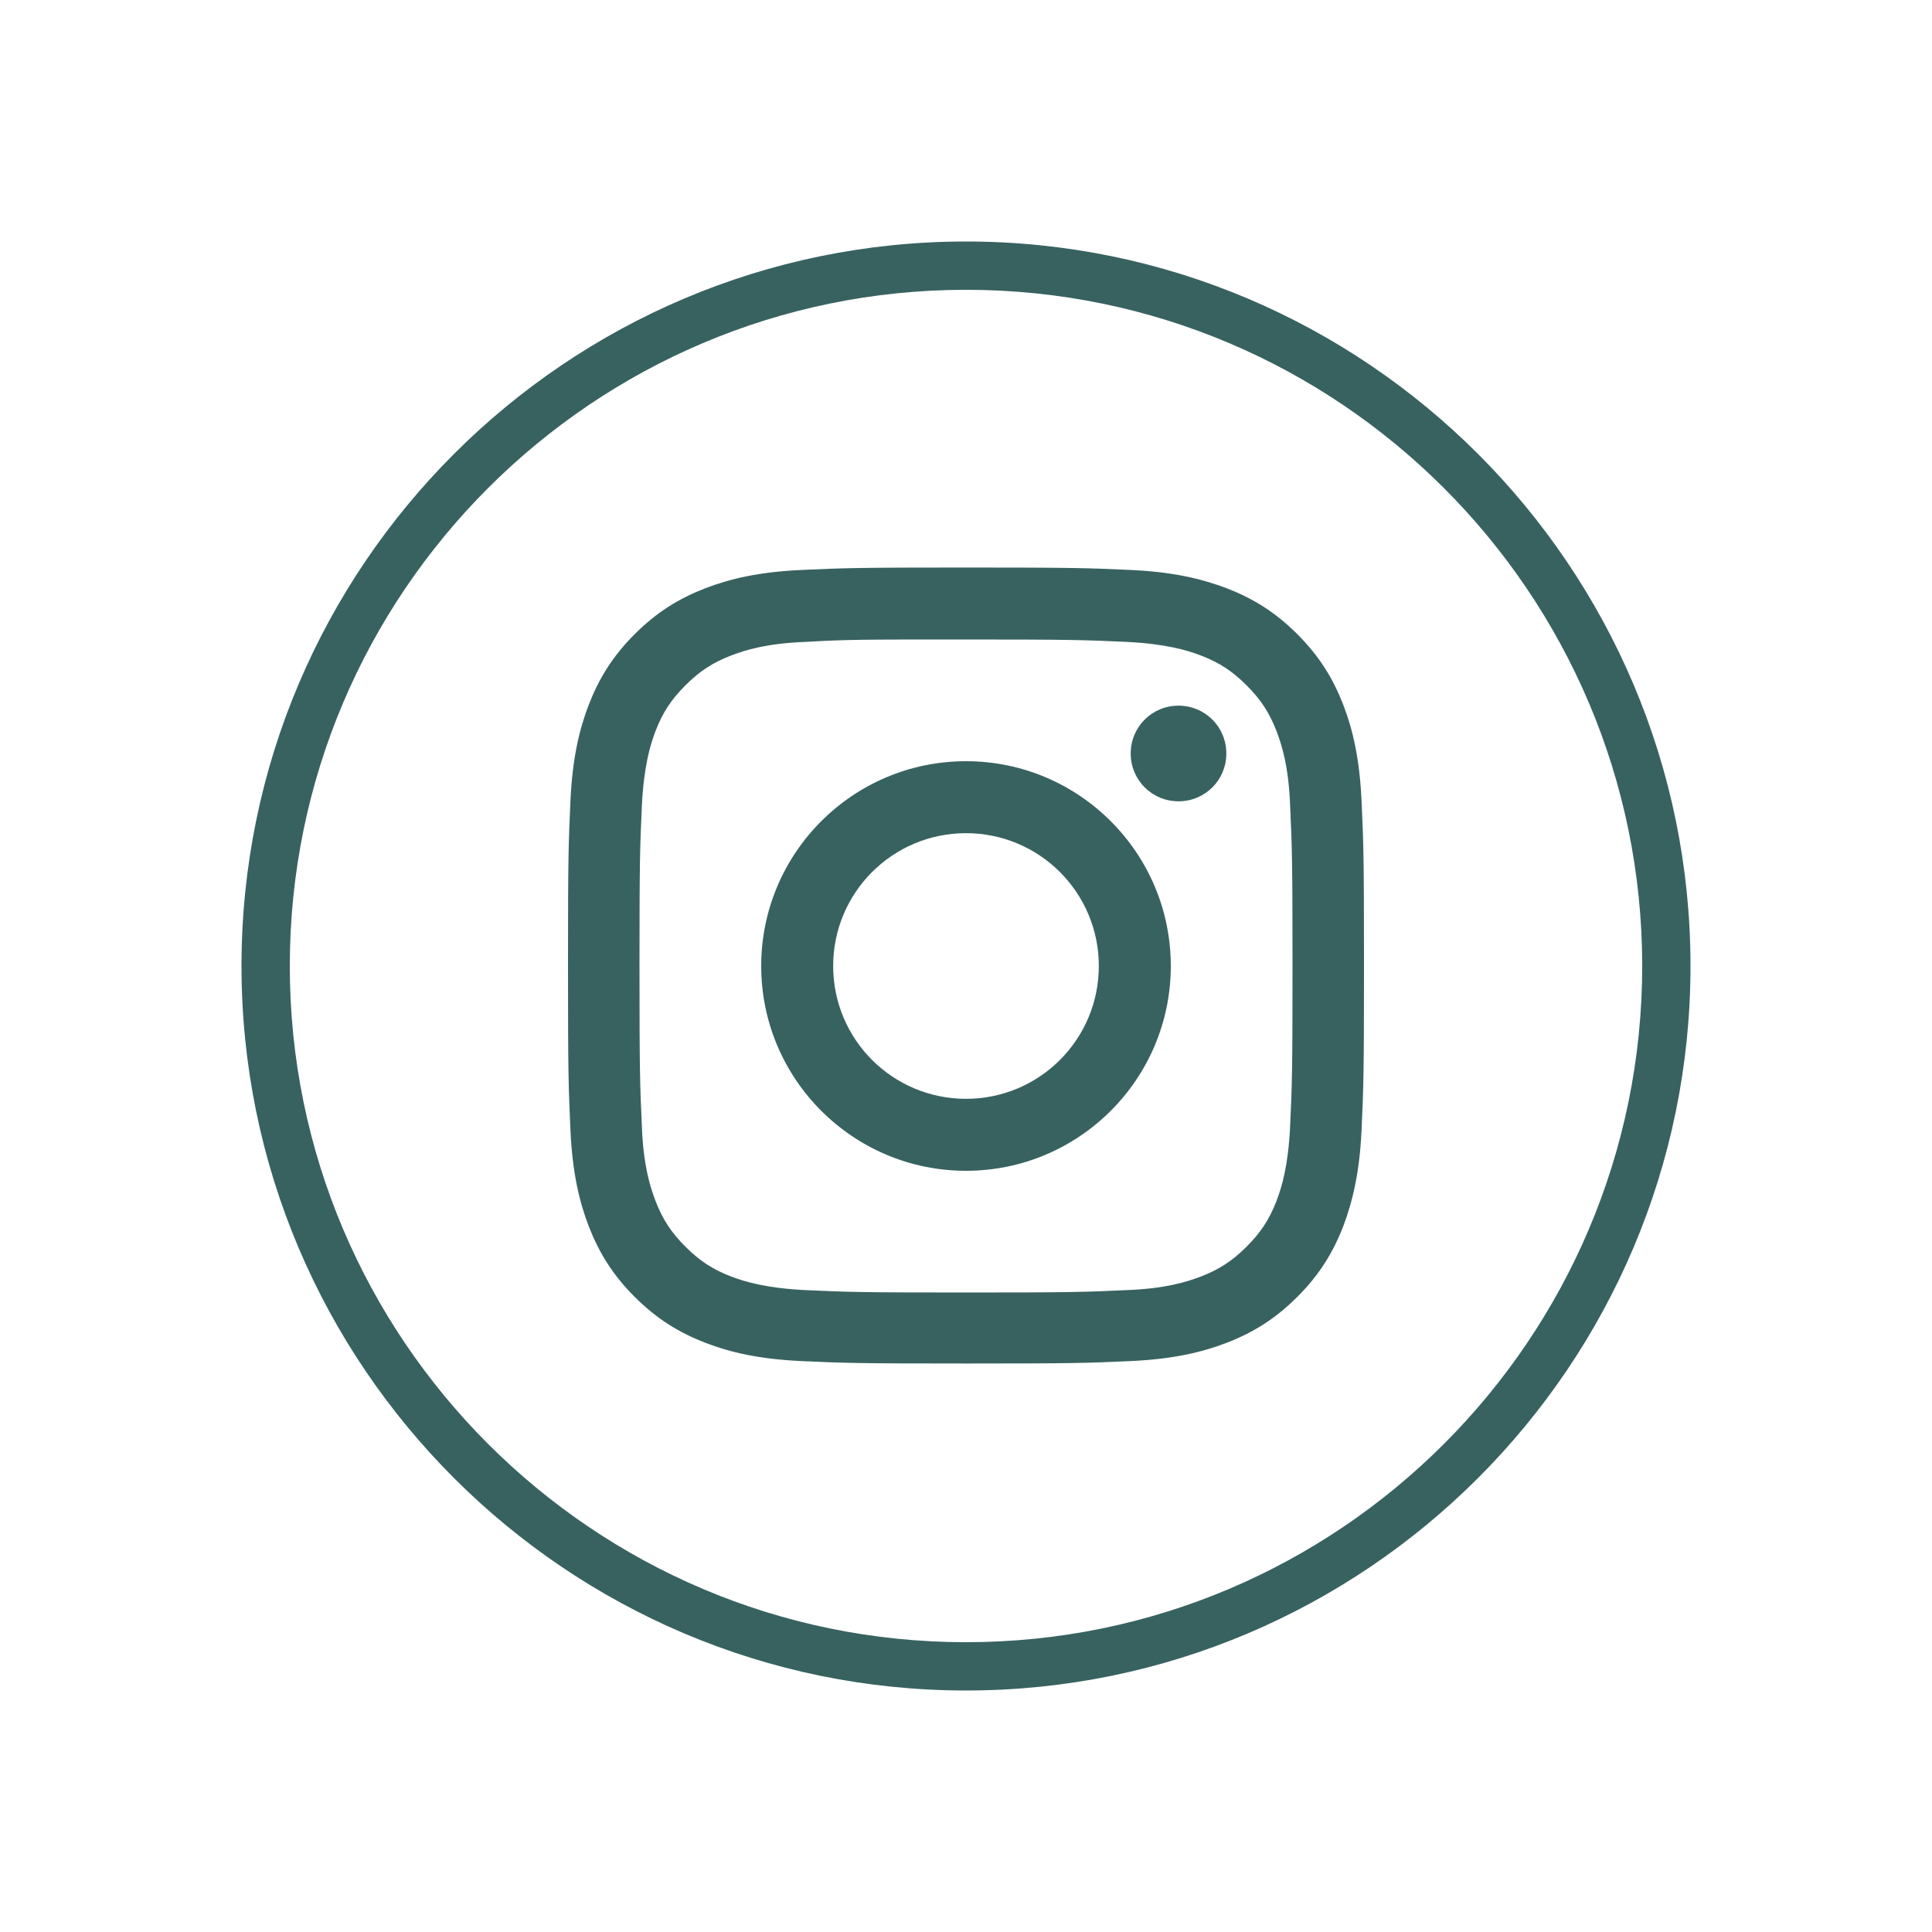
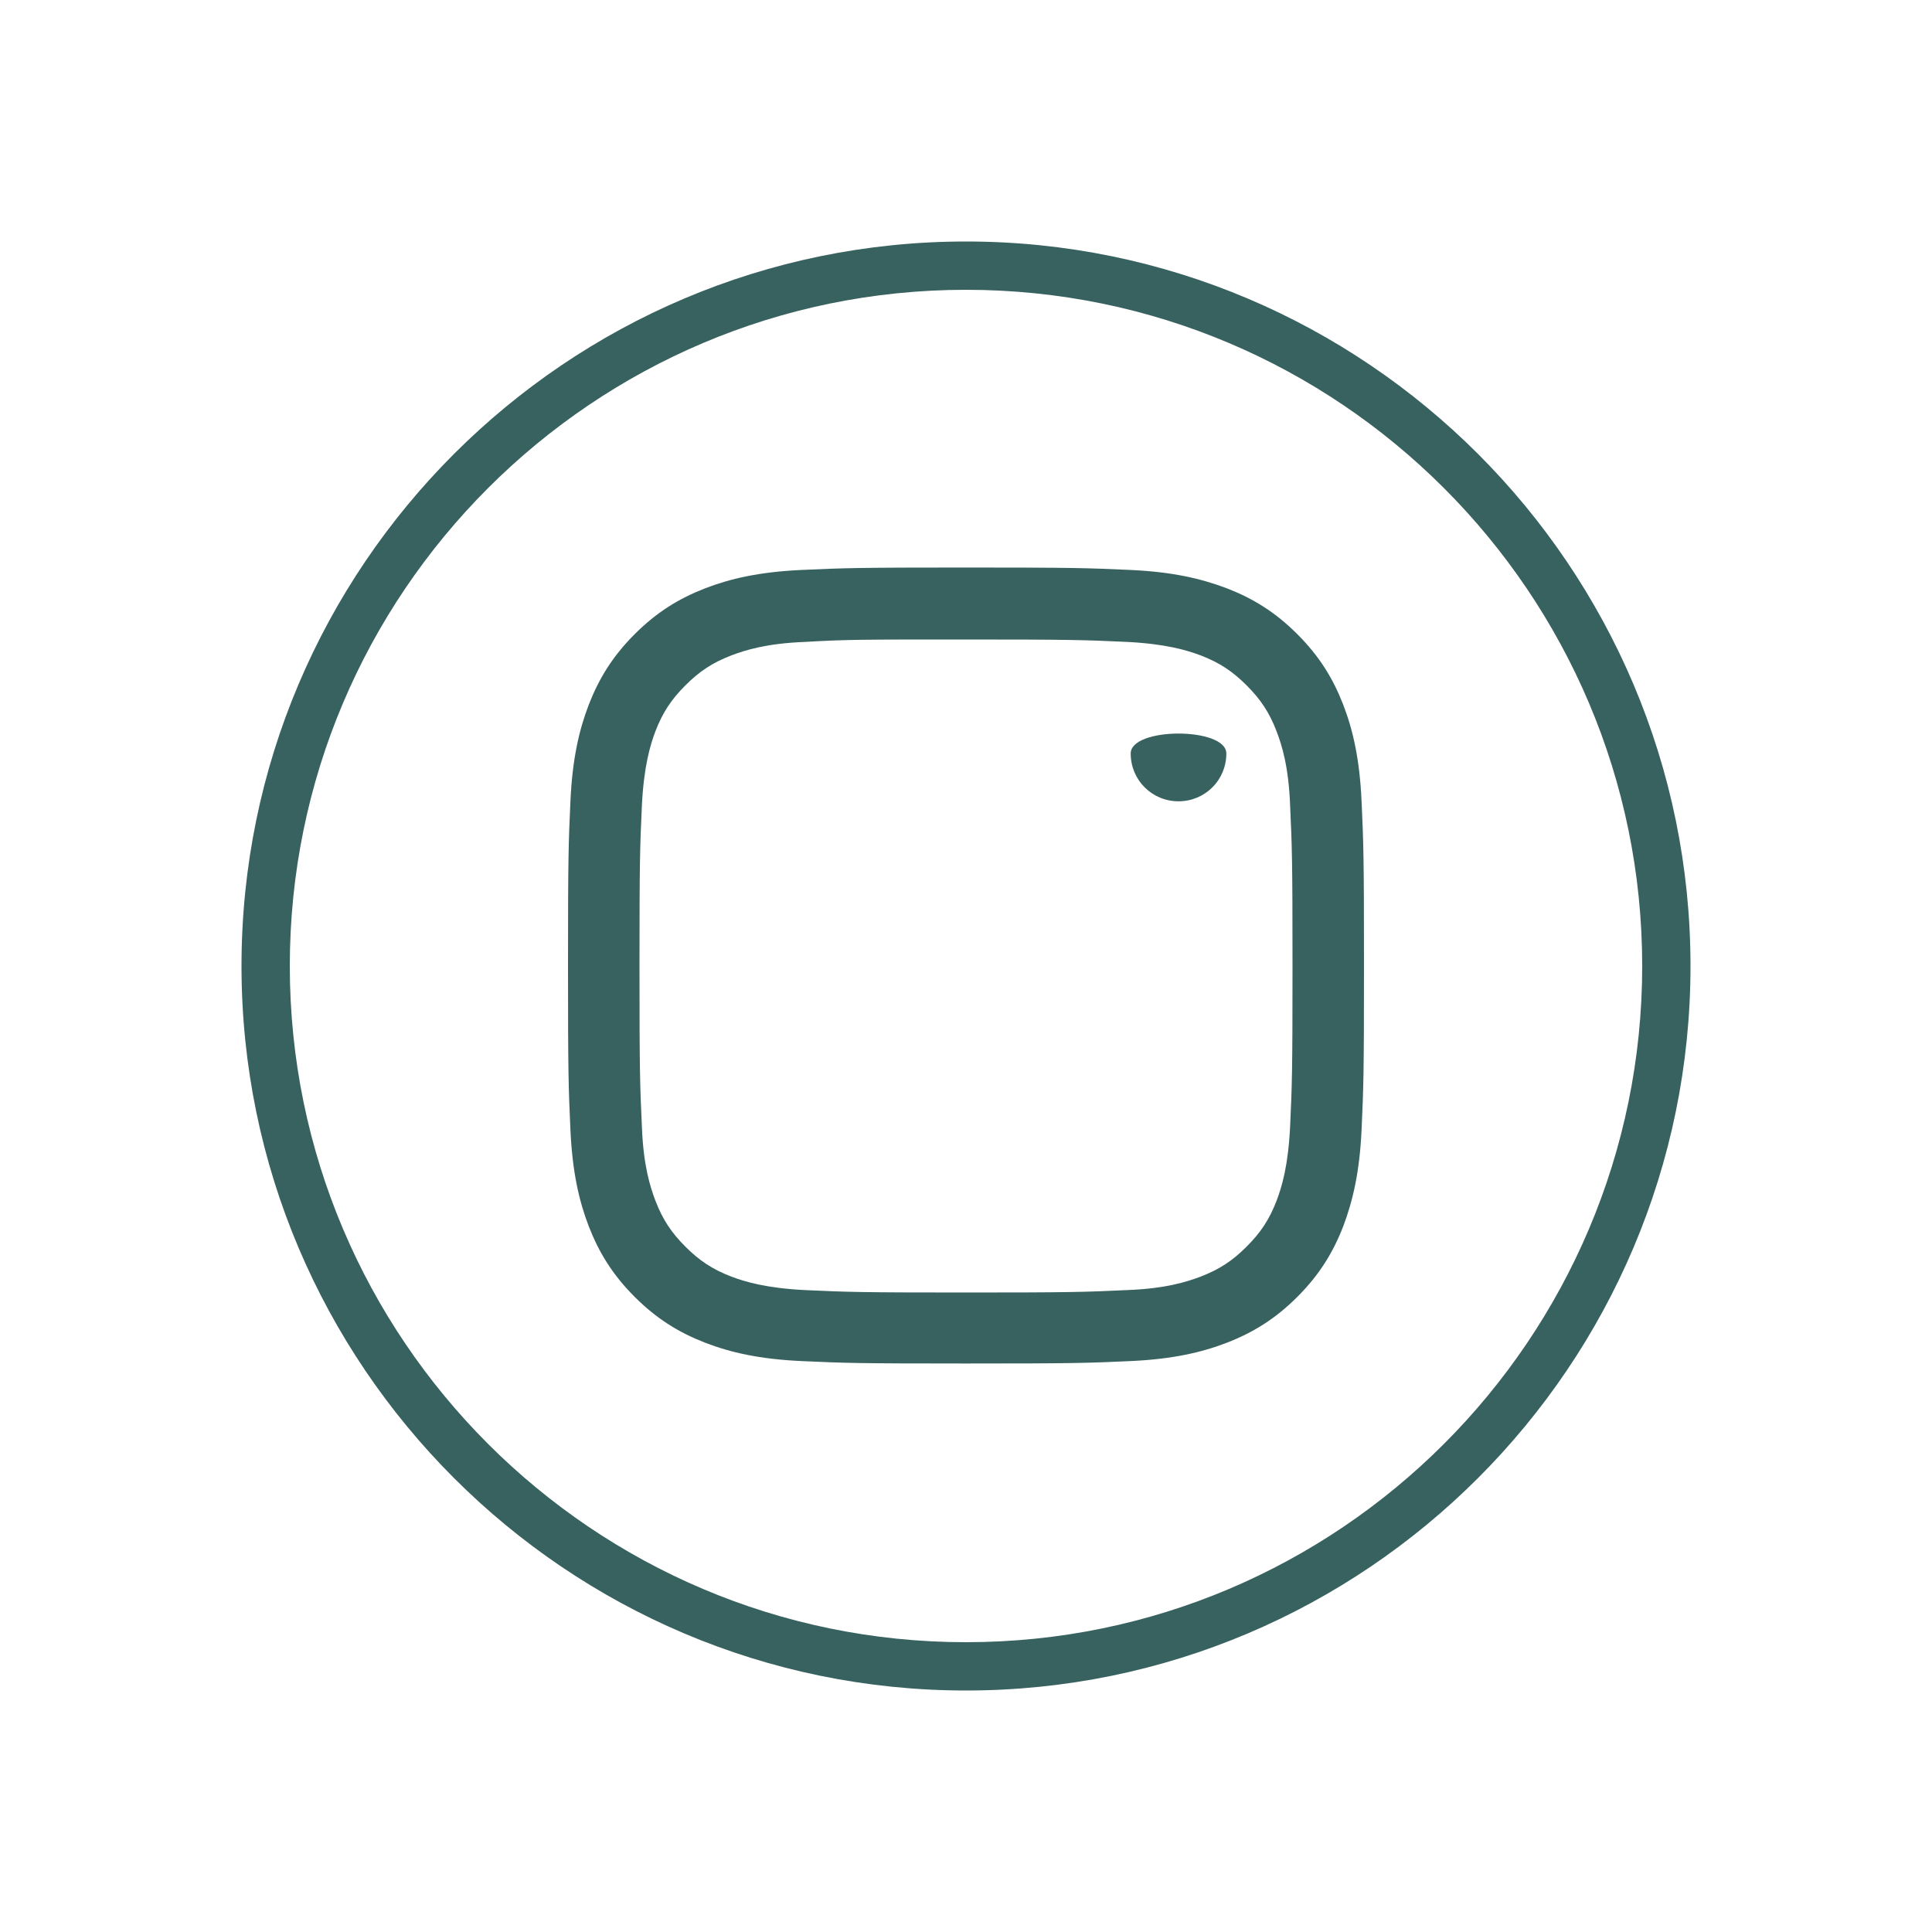
<svg xmlns="http://www.w3.org/2000/svg" version="1.0" id="Calque_1" x="0px" y="0px" viewBox="0 0 40 40" style="enable-background:new 0 0 40 40;" xml:space="preserve">
  <style type="text/css">
	.st0{fill:#386260;}
</style>
  <g>
    <g>
      <path class="st0" d="M20,35c-8.27,0-15-6.73-15-15S11.73,5,20,5s15,6.73,15,15S28.27,35,20,35z M20,6C12.28,6,6,12.28,6,20    s6.28,14,14,14s14-6.28,14-14S27.72,6,20,6z" />
      <path class="st0" d="M20,11.75c-2.24,0-2.52,0.01-3.4,0.05c-0.88,0.04-1.48,0.18-2,0.38c-0.54,0.21-1,0.49-1.46,0.95    s-0.74,0.92-0.95,1.46c-0.2,0.52-0.34,1.12-0.38,2c-0.04,0.88-0.05,1.16-0.05,3.4s0.01,2.52,0.05,3.4s0.18,1.48,0.38,2    c0.21,0.54,0.49,1,0.95,1.46s0.92,0.74,1.46,0.95c0.52,0.2,1.12,0.34,2,0.38c0.88,0.04,1.16,0.05,3.4,0.05s2.52-0.01,3.4-0.05    c0.88-0.04,1.48-0.18,2-0.38c0.54-0.21,1-0.49,1.46-0.95c0.46-0.46,0.74-0.92,0.95-1.46c0.2-0.53,0.34-1.13,0.38-2    c0.04-0.88,0.05-1.16,0.05-3.4s-0.01-2.52-0.05-3.4c-0.04-0.88-0.18-1.48-0.38-2c-0.21-0.54-0.49-1-0.95-1.46    s-0.92-0.74-1.46-0.95c-0.53-0.2-1.12-0.34-2-0.38C22.52,11.76,22.24,11.75,20,11.75 M20,13.24c2.2,0,2.46,0.01,3.33,0.05    c0.8,0.04,1.24,0.17,1.53,0.28c0.39,0.15,0.66,0.33,0.95,0.62s0.47,0.56,0.62,0.95c0.11,0.29,0.25,0.73,0.28,1.53    c0.04,0.87,0.05,1.13,0.05,3.33s-0.01,2.46-0.05,3.33c-0.04,0.81-0.17,1.24-0.28,1.53c-0.15,0.39-0.33,0.66-0.62,0.95    s-0.56,0.47-0.95,0.62c-0.29,0.11-0.73,0.25-1.53,0.28c-0.87,0.04-1.13,0.05-3.33,0.05s-2.46-0.01-3.33-0.05    c-0.8-0.04-1.24-0.17-1.53-0.28c-0.39-0.15-0.66-0.33-0.95-0.62s-0.47-0.56-0.62-0.95c-0.11-0.29-0.25-0.73-0.28-1.53    c-0.04-0.87-0.05-1.13-0.05-3.33s0.01-2.46,0.05-3.33c0.04-0.8,0.17-1.24,0.28-1.53c0.15-0.39,0.33-0.66,0.62-0.95    s0.56-0.47,0.95-0.62c0.29-0.11,0.73-0.25,1.53-0.28C17.54,13.24,17.8,13.24,20,13.24" />
-       <path class="st0" d="M20,22.75c-1.52,0-2.75-1.23-2.75-2.75s1.23-2.75,2.75-2.75s2.75,1.23,2.75,2.75S21.52,22.75,20,22.75     M20,15.76c-2.34,0-4.24,1.9-4.24,4.24s1.9,4.24,4.24,4.24s4.24-1.9,4.24-4.24S22.34,15.76,20,15.76" />
-       <path class="st0" d="M25.39,15.6c0,0.55-0.44,0.99-0.99,0.99s-0.99-0.44-0.99-0.99c0-0.55,0.44-0.99,0.99-0.99    S25.39,15.05,25.39,15.6" />
+       <path class="st0" d="M25.39,15.6c0,0.55-0.44,0.99-0.99,0.99s-0.99-0.44-0.99-0.99S25.39,15.05,25.39,15.6" />
    </g>
  </g>
</svg>